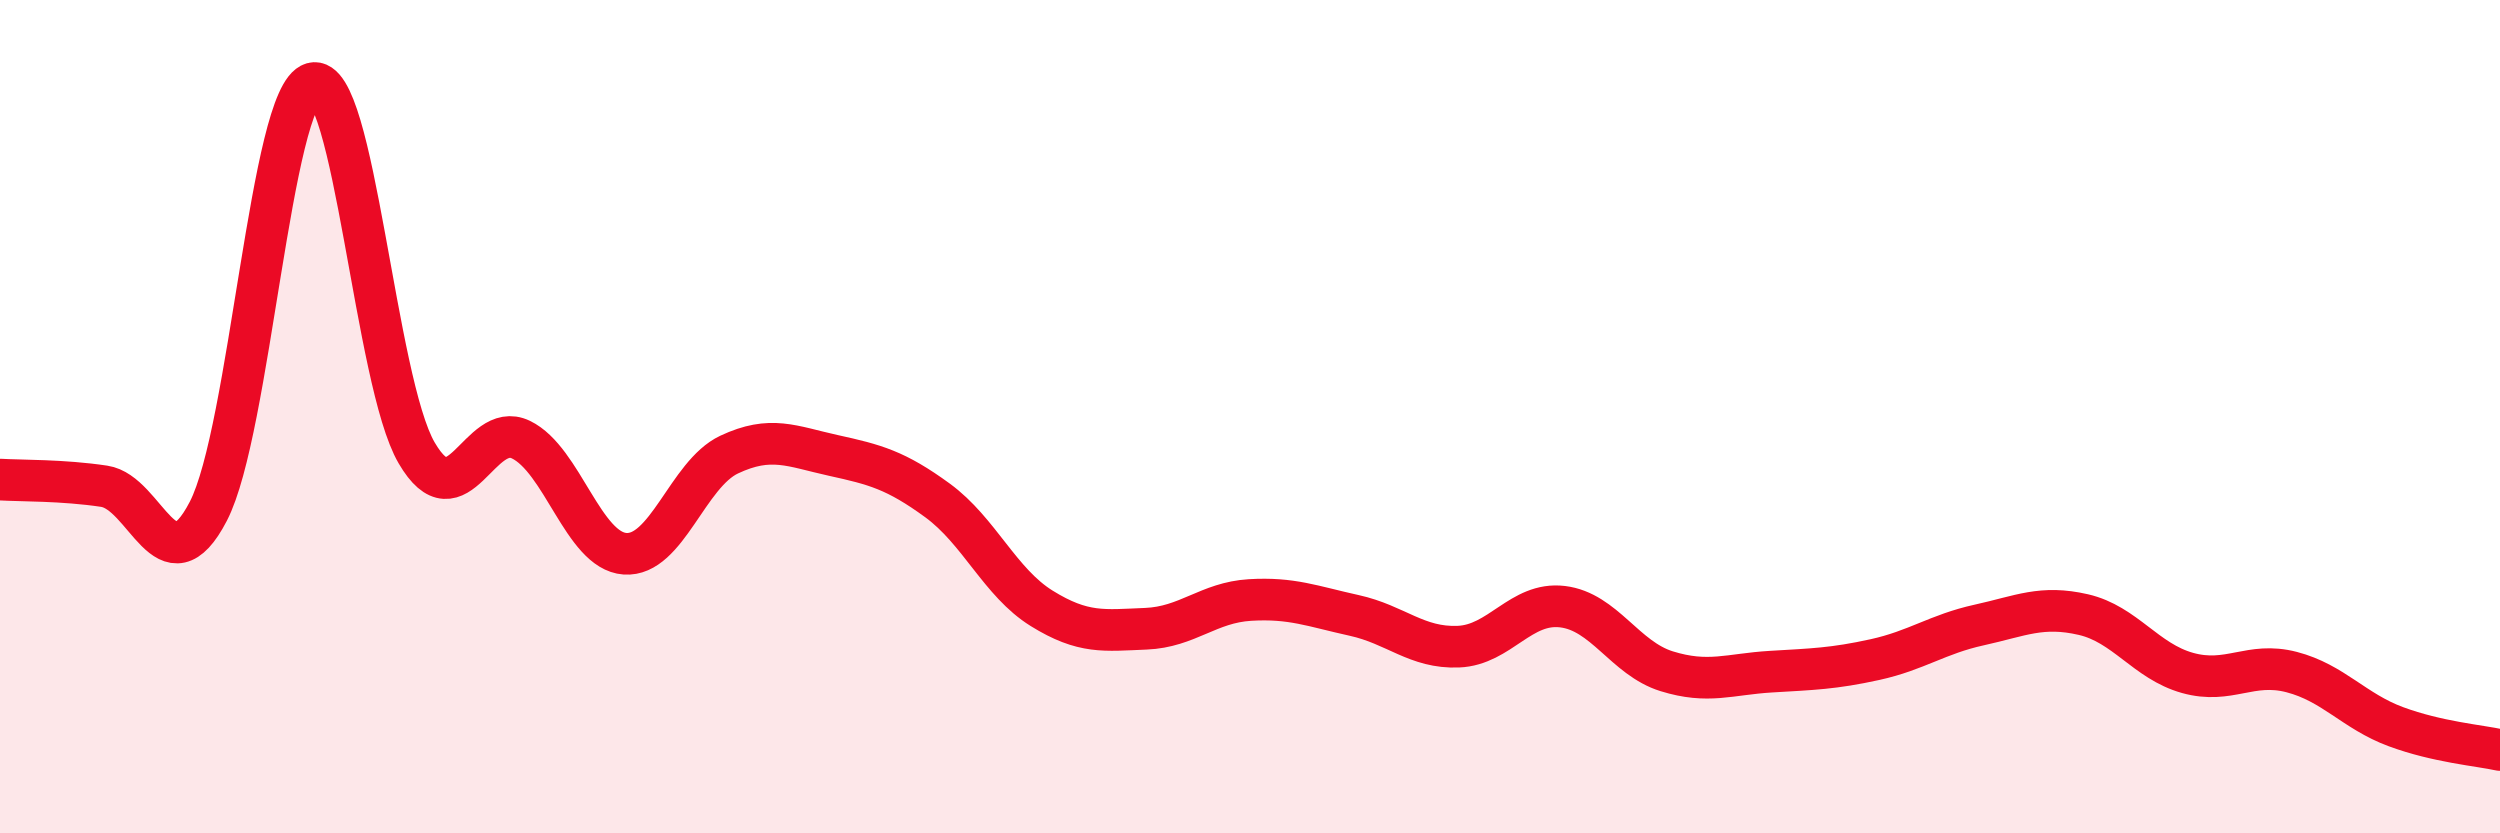
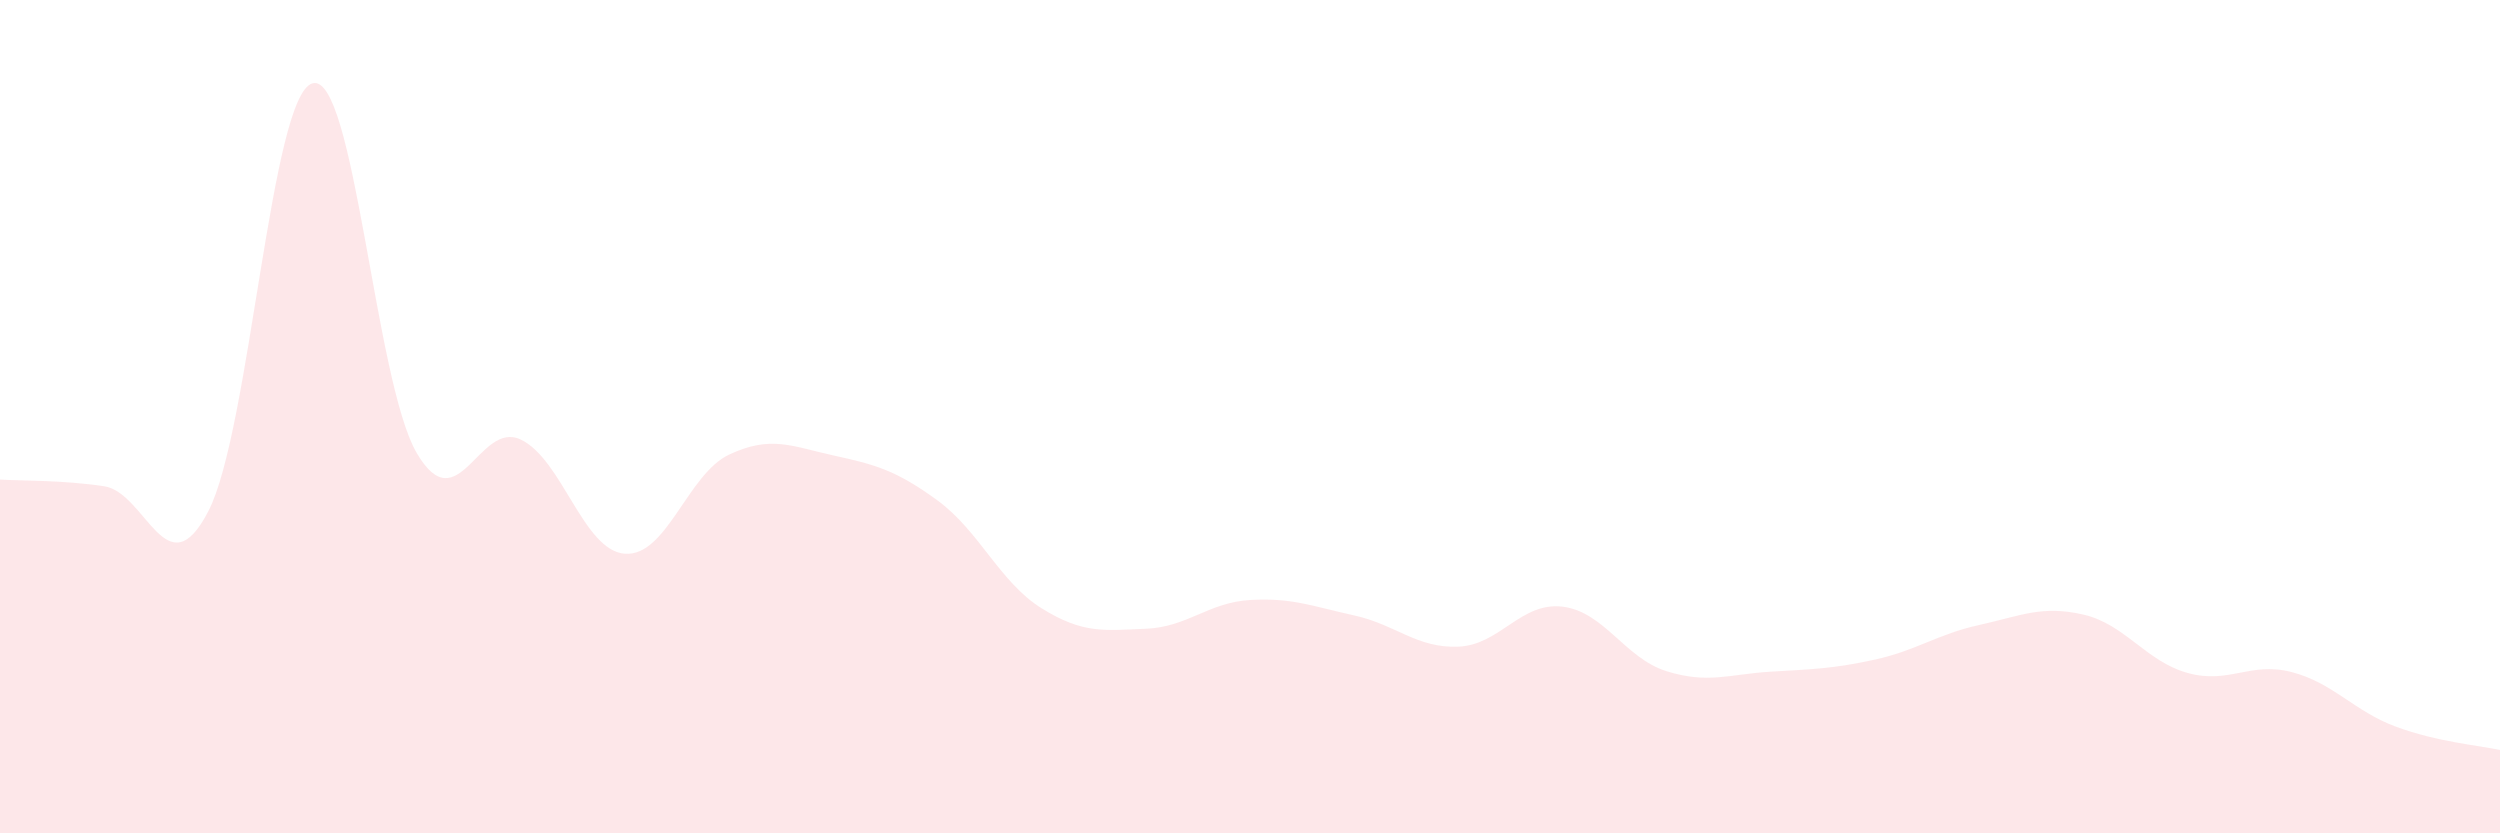
<svg xmlns="http://www.w3.org/2000/svg" width="60" height="20" viewBox="0 0 60 20">
  <path d="M 0,11.51 C 0.5,11.54 1.5,11.52 2.5,11.67 C 3.5,11.82 4,14.2 5,12.27 C 6,10.34 6.5,2.28 7.5,2 C 8.5,1.72 9,9.16 10,10.87 C 11,12.58 11.5,10.07 12.5,10.55 C 13.5,11.03 14,13.22 15,13.29 C 16,13.36 16.5,11.38 17.5,10.91 C 18.5,10.44 19,10.71 20,10.93 C 21,11.15 21.5,11.28 22.5,12.01 C 23.5,12.74 24,13.98 25,14.6 C 26,15.22 26.5,15.13 27.5,15.09 C 28.5,15.05 29,14.46 30,14.4 C 31,14.34 31.5,14.55 32.5,14.77 C 33.5,14.99 34,15.56 35,15.52 C 36,15.48 36.5,14.44 37.5,14.56 C 38.5,14.68 39,15.8 40,16.11 C 41,16.42 41.5,16.18 42.5,16.12 C 43.5,16.06 44,16.05 45,15.83 C 46,15.61 46.5,15.22 47.5,15 C 48.5,14.78 49,14.52 50,14.75 C 51,14.98 51.5,15.87 52.5,16.15 C 53.5,16.43 54,15.87 55,16.13 C 56,16.39 56.5,17.07 57.5,17.44 C 58.5,17.81 59.5,17.89 60,18L60 20L0 20Z" fill="#EB0A25" opacity="0.1" stroke-linecap="round" stroke-linejoin="round" />
-   <path d="M 0,11.51 C 0.5,11.54 1.5,11.52 2.5,11.67 C 3.5,11.82 4,14.2 5,12.27 C 6,10.34 6.5,2.28 7.5,2 C 8.5,1.72 9,9.16 10,10.87 C 11,12.58 11.5,10.07 12.5,10.55 C 13.5,11.03 14,13.22 15,13.29 C 16,13.36 16.5,11.38 17.5,10.91 C 18.5,10.44 19,10.71 20,10.93 C 21,11.15 21.5,11.28 22.5,12.01 C 23.5,12.74 24,13.98 25,14.6 C 26,15.22 26.5,15.13 27.5,15.09 C 28.5,15.05 29,14.46 30,14.4 C 31,14.34 31.5,14.55 32.5,14.77 C 33.5,14.99 34,15.56 35,15.52 C 36,15.48 36.5,14.44 37.5,14.56 C 38.5,14.68 39,15.8 40,16.11 C 41,16.42 41.5,16.18 42.5,16.12 C 43.5,16.06 44,16.05 45,15.83 C 46,15.61 46.5,15.22 47.5,15 C 48.5,14.78 49,14.52 50,14.75 C 51,14.98 51.5,15.87 52.5,16.15 C 53.5,16.43 54,15.87 55,16.13 C 56,16.39 56.5,17.07 57.5,17.44 C 58.5,17.81 59.5,17.89 60,18" stroke="#EB0A25" stroke-width="1" fill="none" stroke-linecap="round" stroke-linejoin="round" />
</svg>